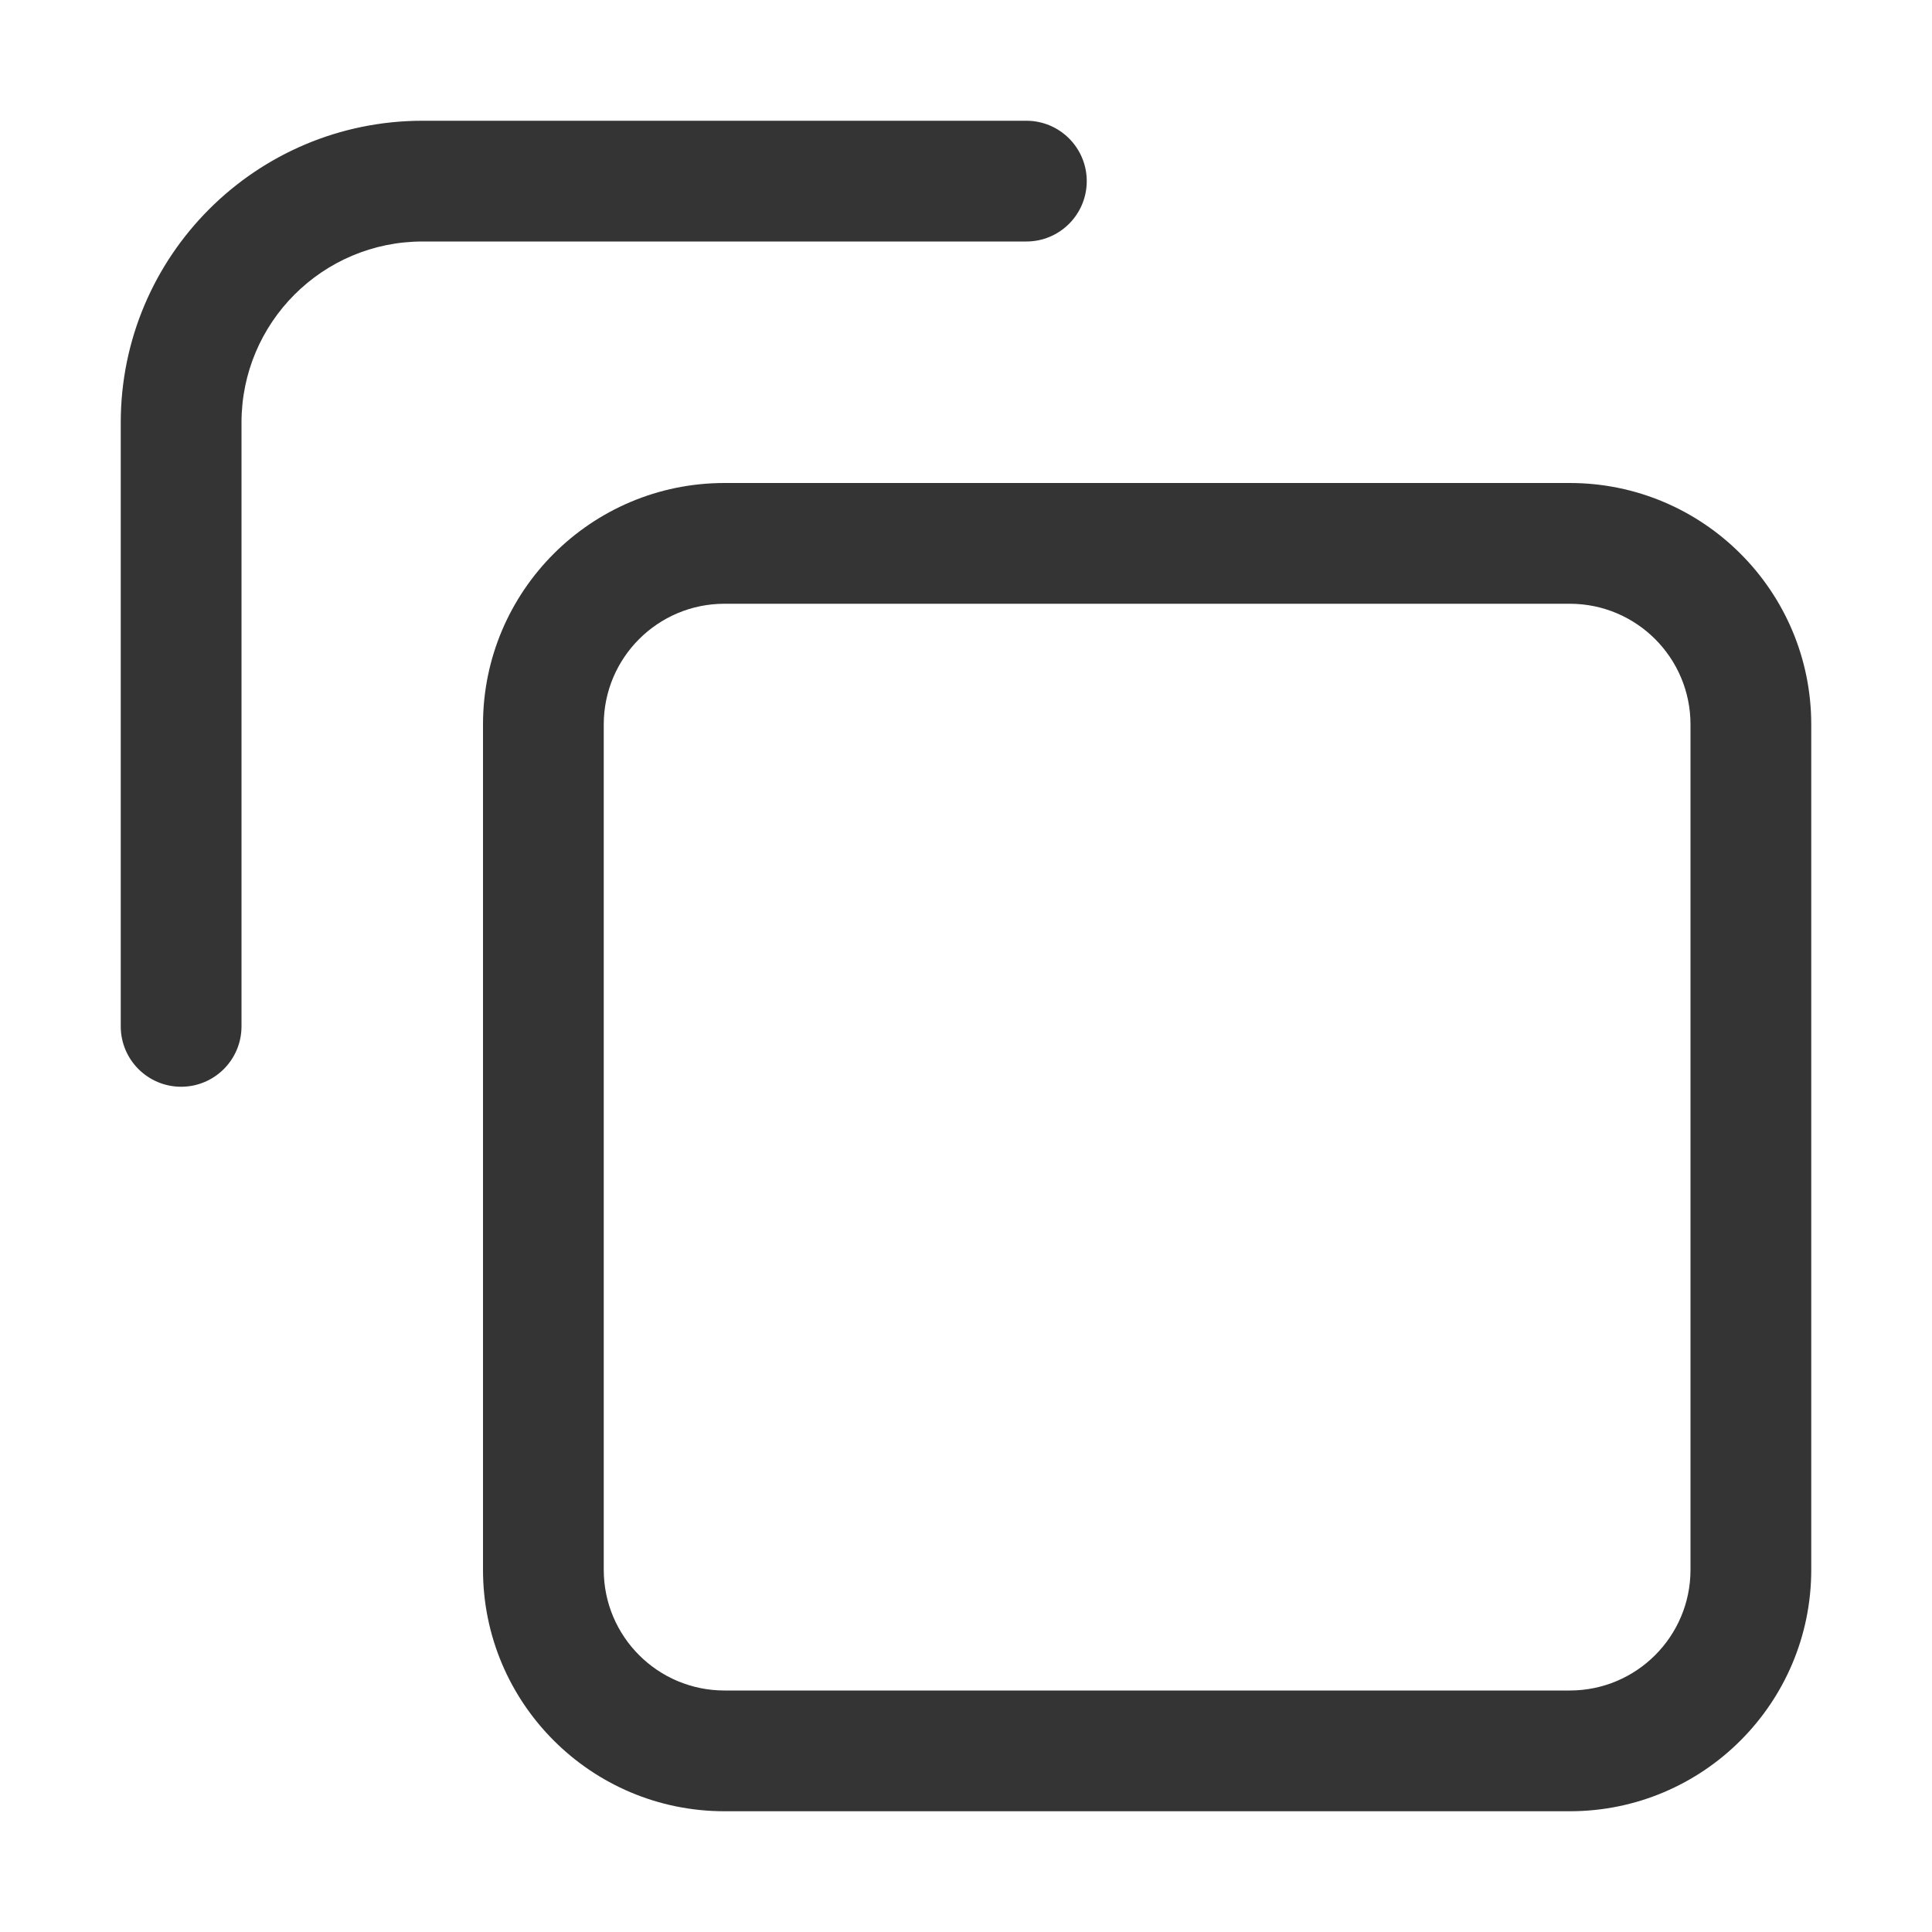
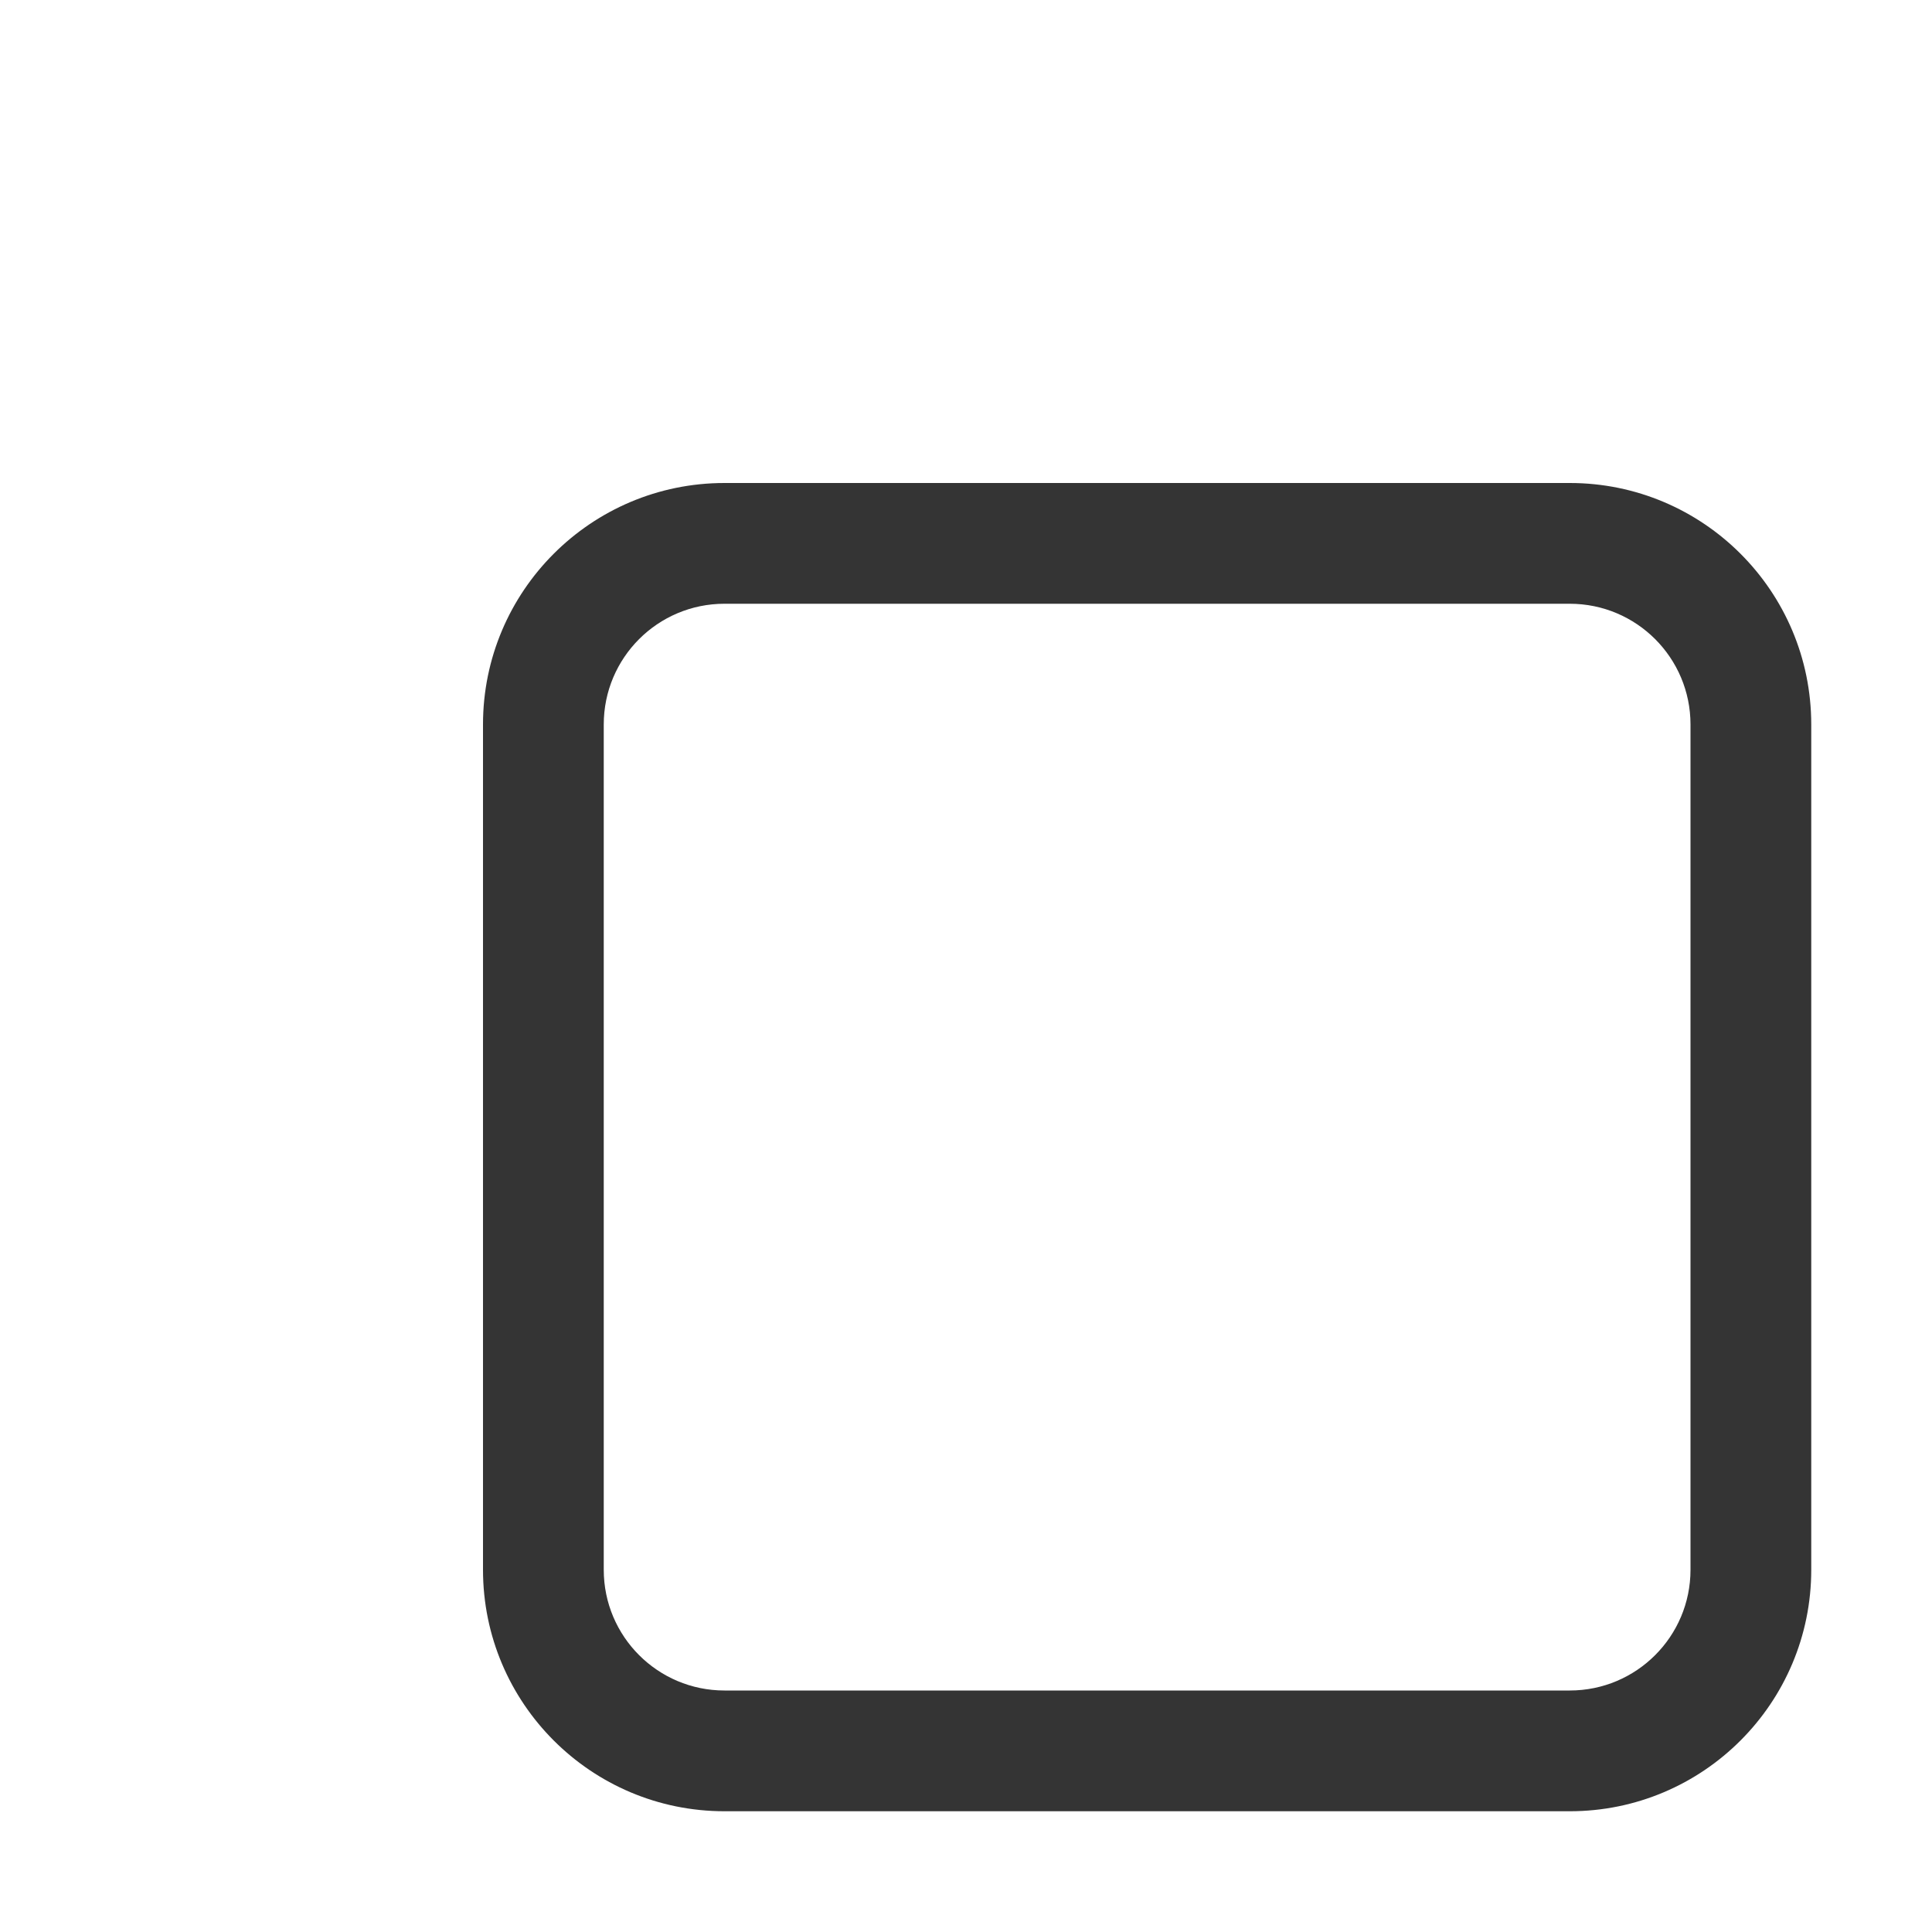
<svg xmlns="http://www.w3.org/2000/svg" width="32" height="32" viewBox="0 0 32 32" fill="none">
  <path fill-rule="evenodd" clip-rule="evenodd" d="M26 10H12C10.895 10 10 10.895 10 12V26C10 27.105 10.895 28 12 28H26C27.105 28 28 27.105 28 26V12C28 10.895 27.105 10 26 10ZM12 8C9.791 8 8 9.791 8 12V26C8 28.209 9.791 30 12 30H26C28.209 30 30 28.209 30 26V12C30 9.791 28.209 8 26 8H12Z" fill="#343434" />
-   <path fill-rule="evenodd" clip-rule="evenodd" d="M7 4C5.343 4 4 5.343 4 7V17C4 17.552 3.552 18 3 18C2.448 18 2 17.552 2 17V7C2 4.239 4.239 2 7 2H17C17.552 2 18 2.448 18 3C18 3.552 17.552 4 17 4H7Z" fill="#343434" />
</svg>